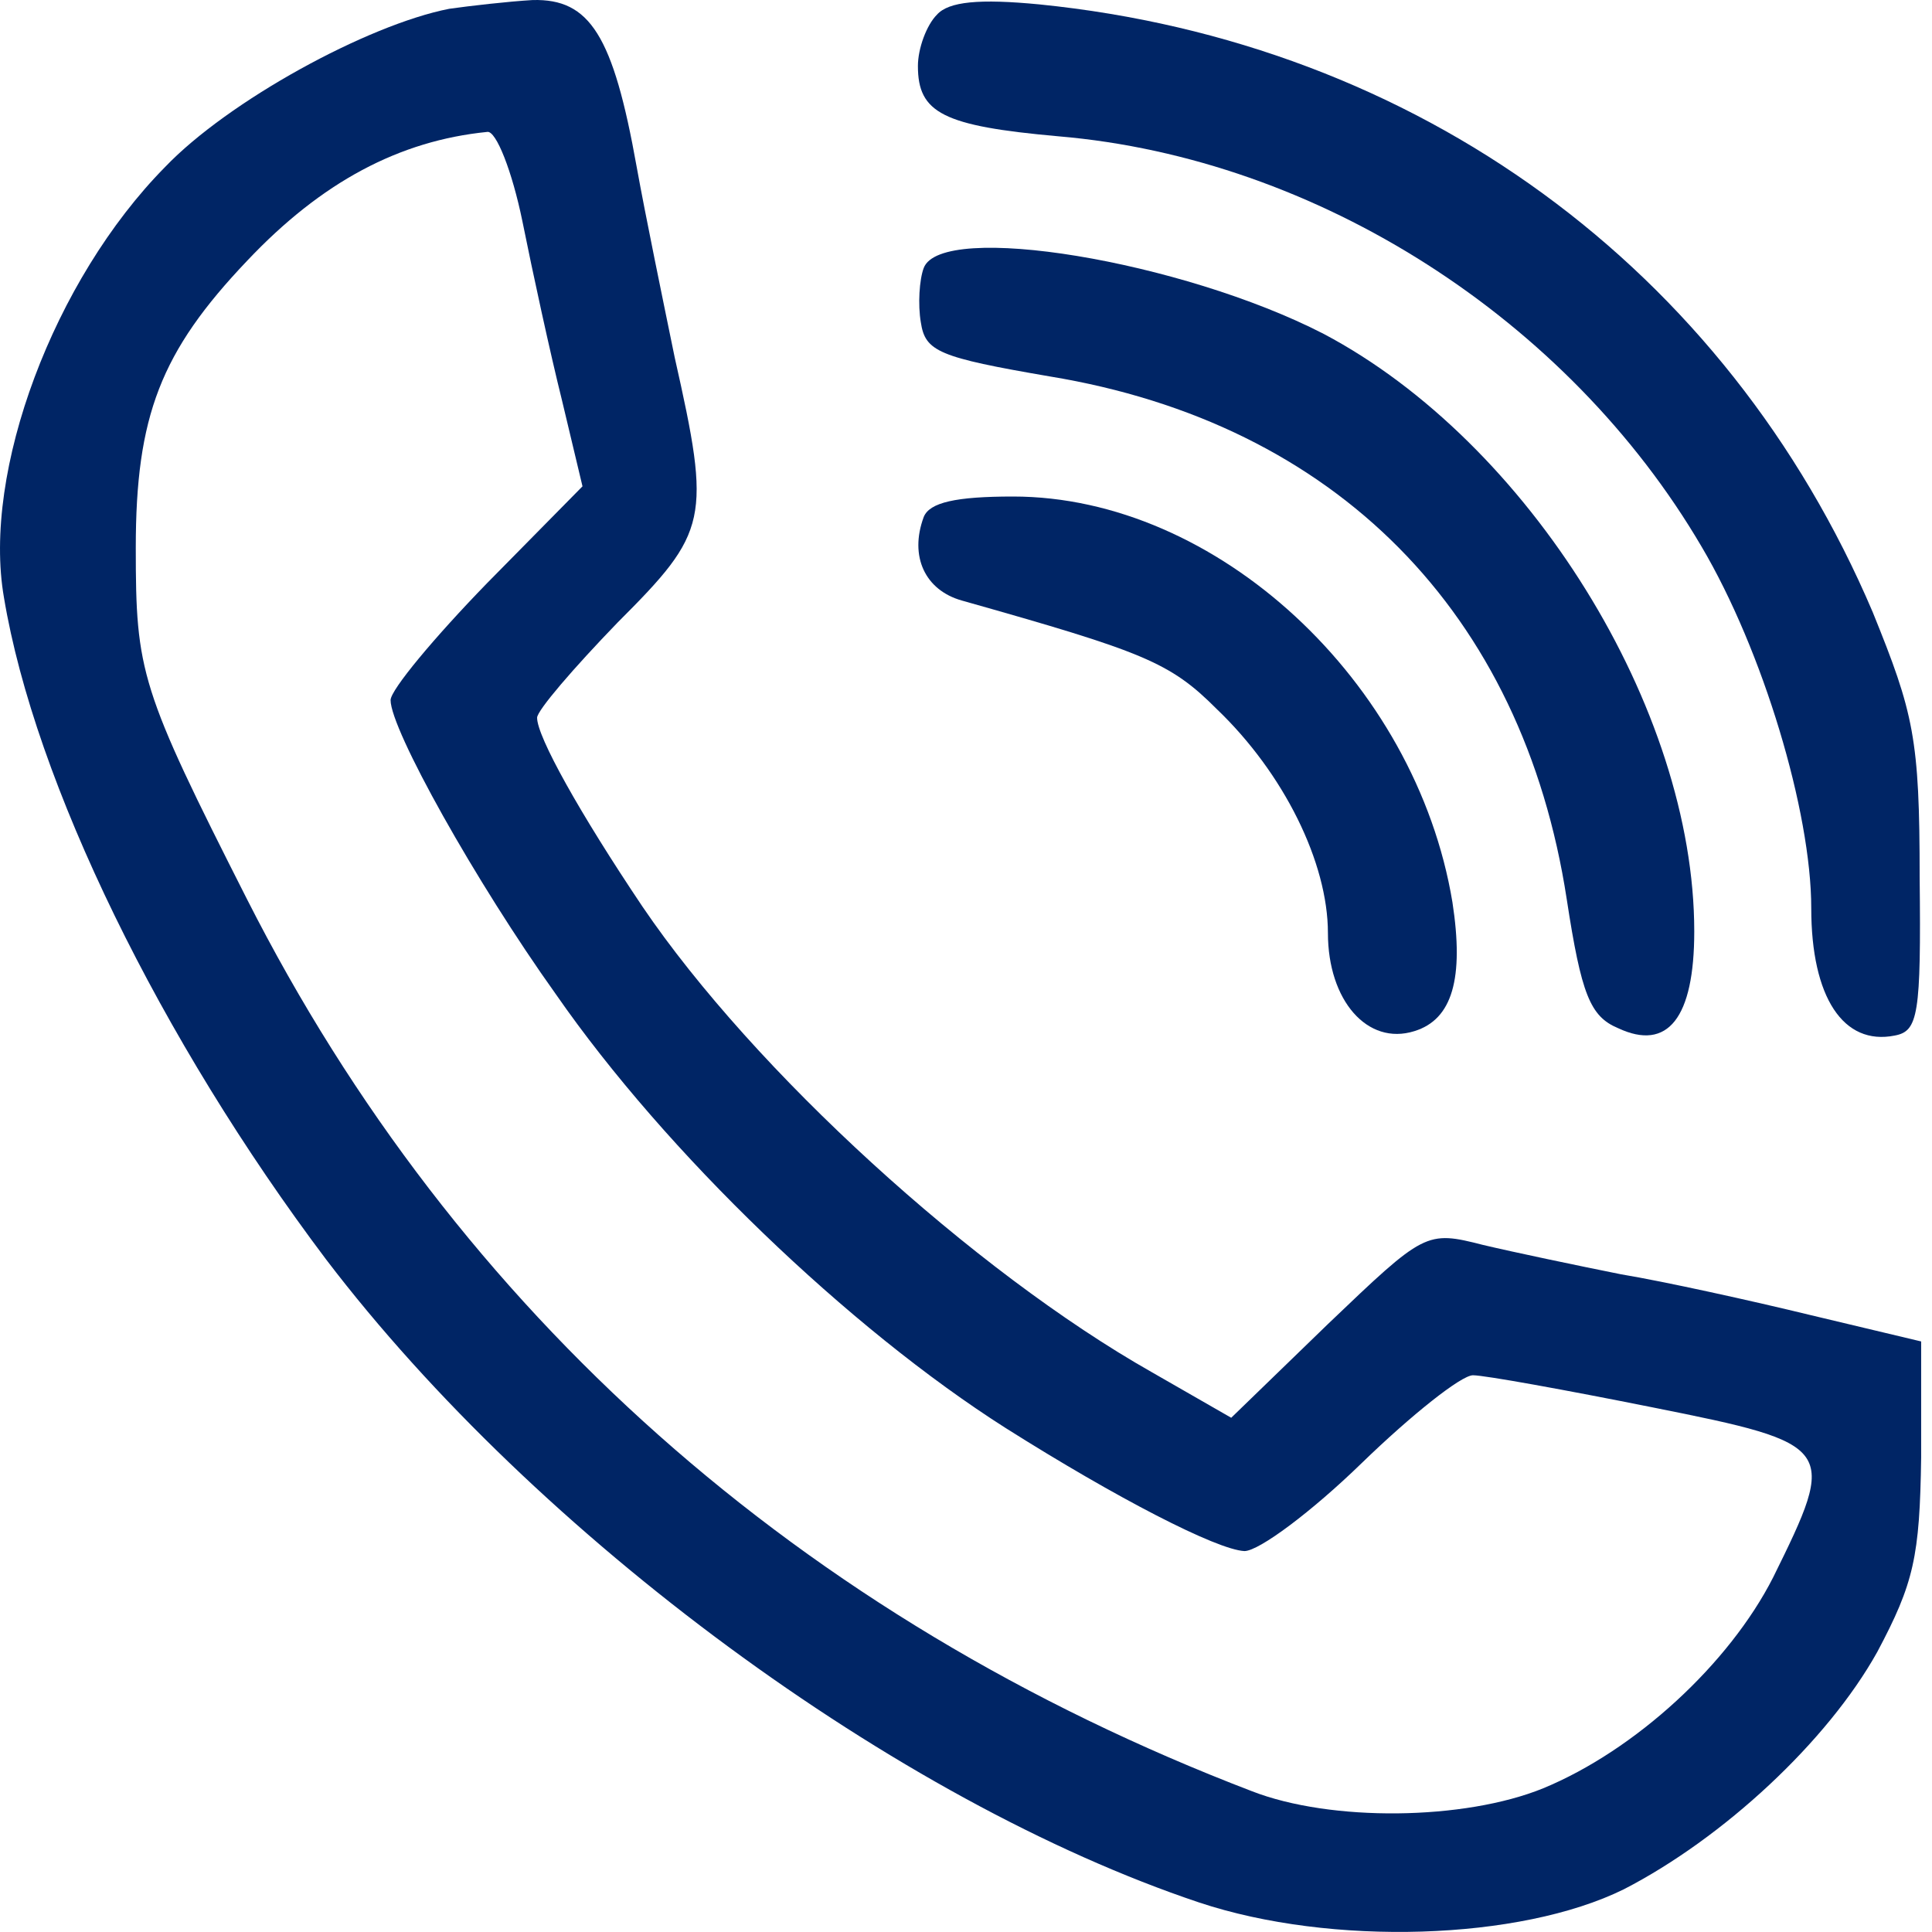
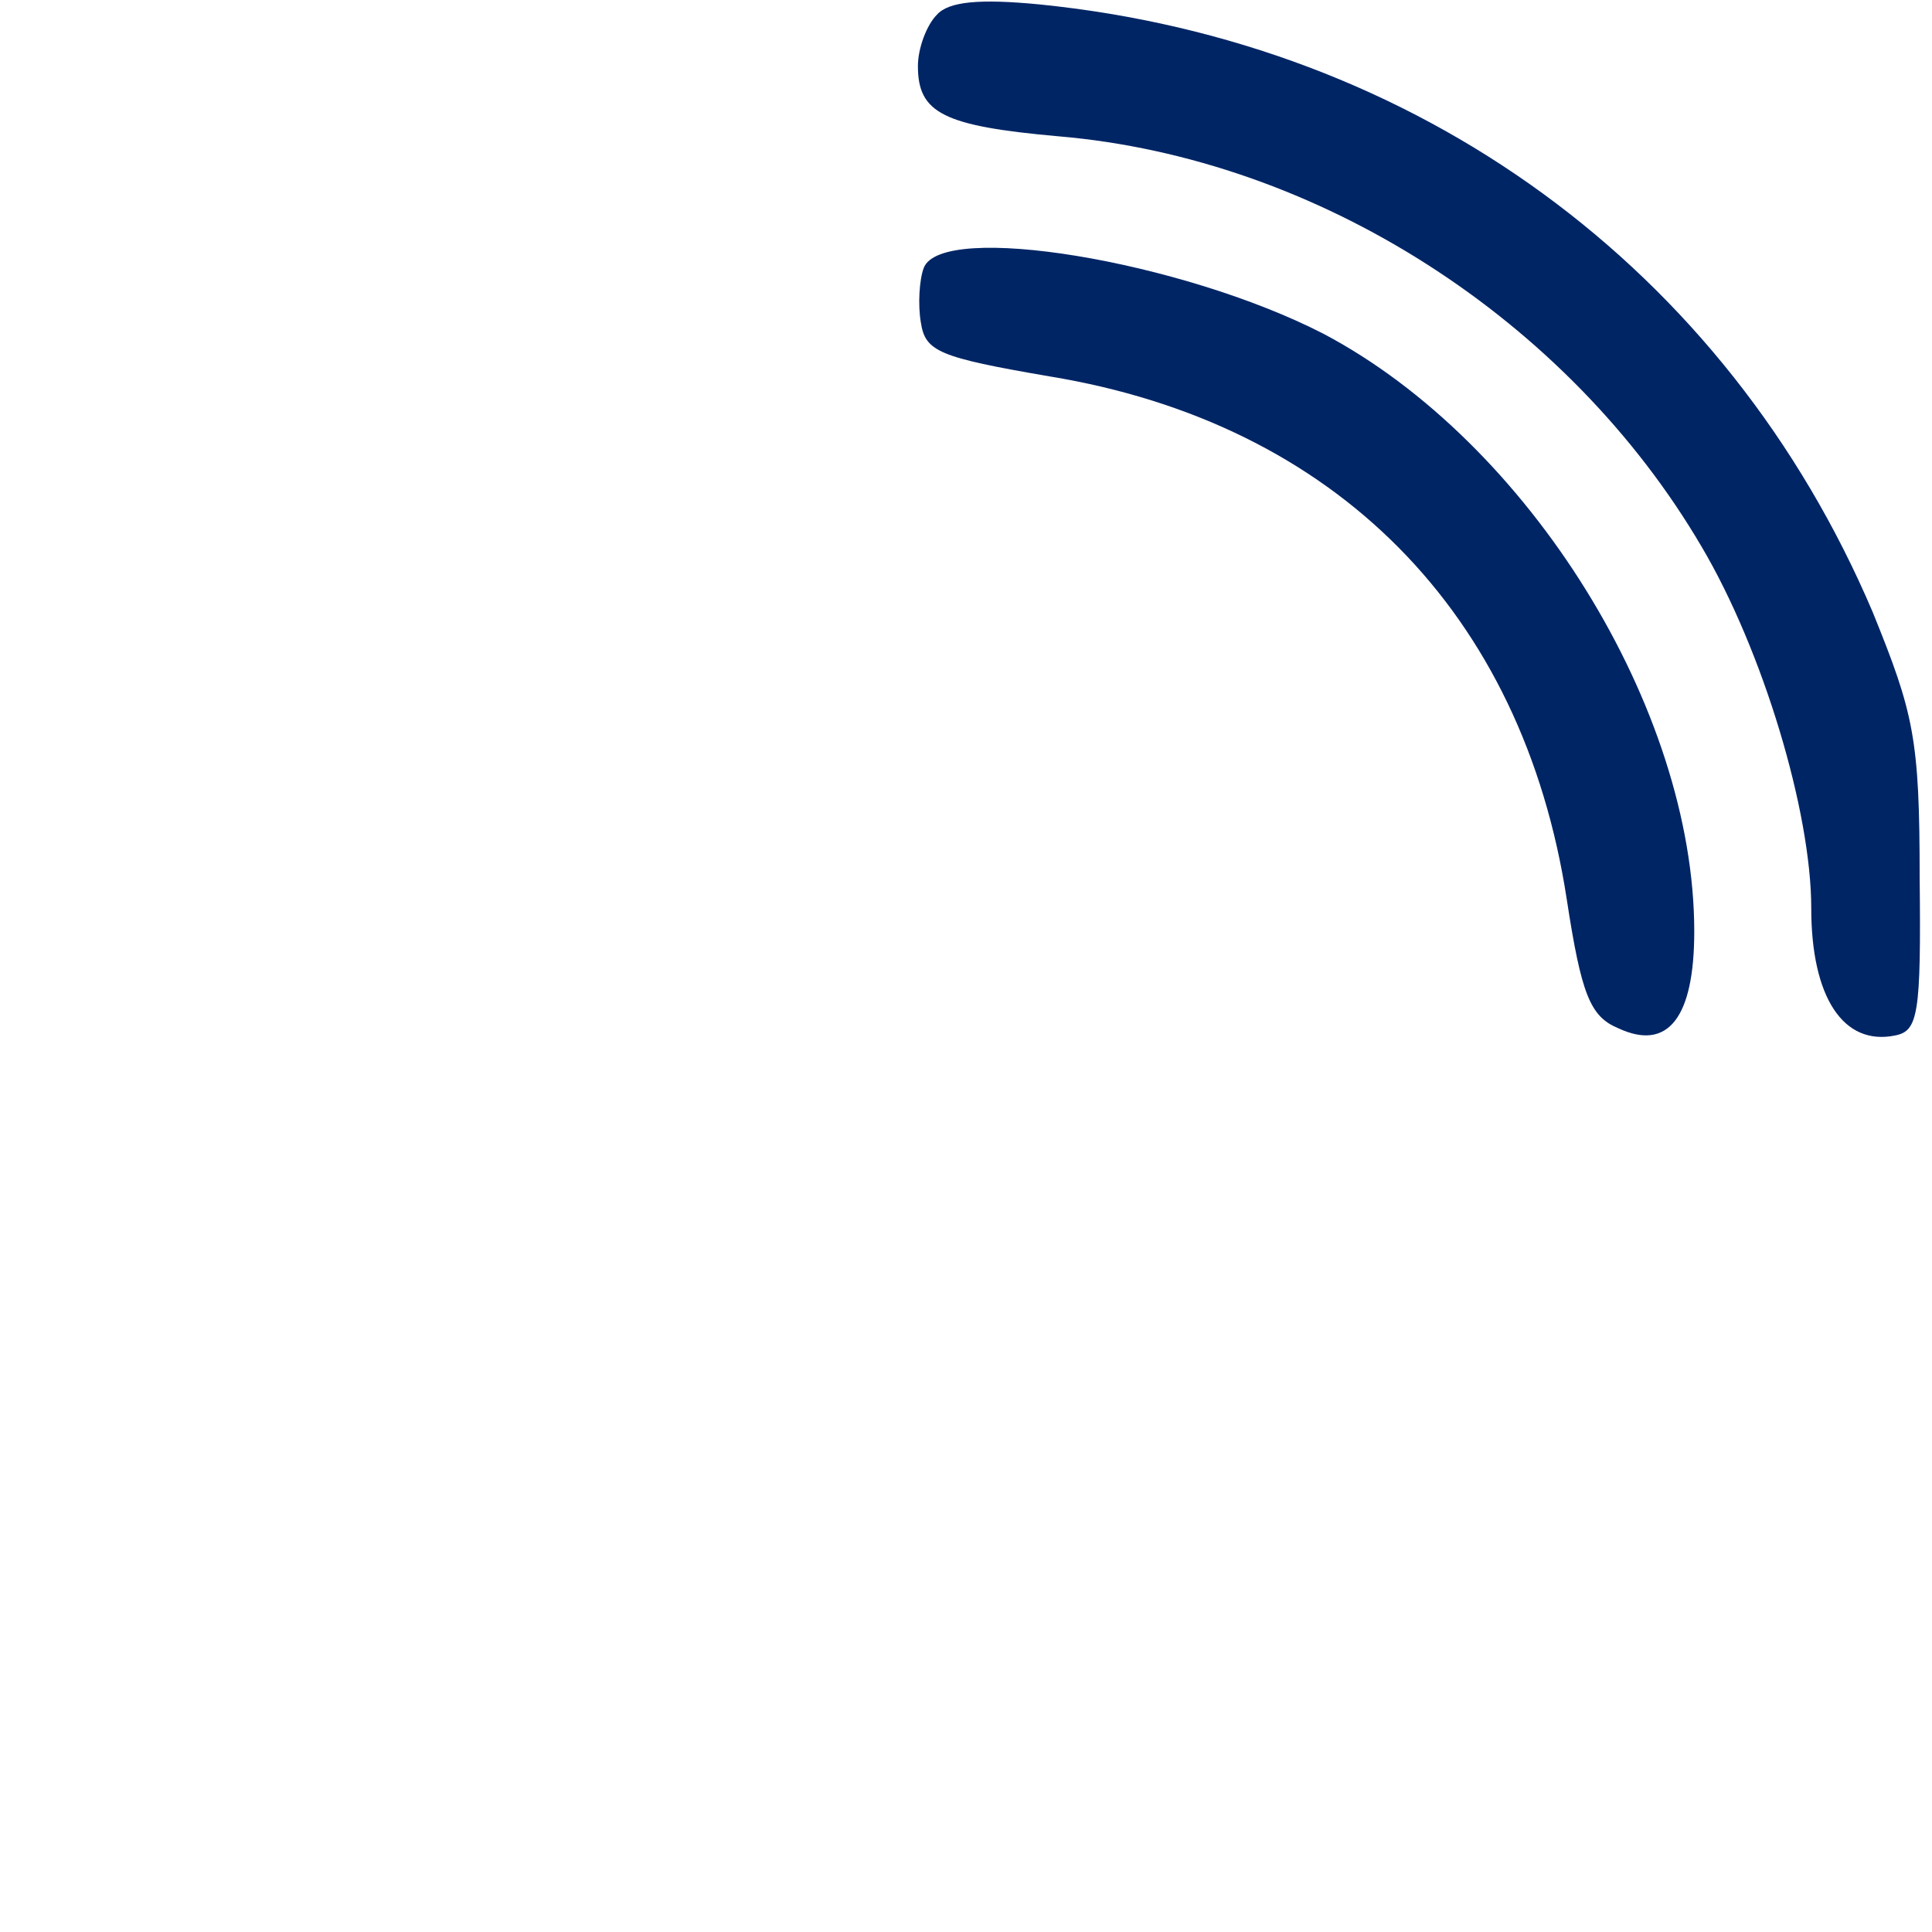
<svg xmlns="http://www.w3.org/2000/svg" version="1.1" id="Layer_1" x="0px" y="0px" width="18" height="18" viewBox="0 0 18 18" xml:space="preserve">
  <defs id="defs2" />
  <style type="text/css" id="style1">
		.st0 {
			fill: none;
			stroke: #ADADAD;
			stroke-linecap: round;
			stroke-miterlimit: 10;
		}
	</style>
-   <path d="M 4.185,0.082 C 3.421,0.232 2.125,0.942 1.538,1.556 0.501,2.607 -0.168,4.394 0.037,5.568 0.323,7.287 1.497,9.688 3.039,11.735 c 1.965,2.579 5.322,5.049 8.133,5.99 1.228,0.409 2.988,0.355 3.957,-0.123 0.928,-0.478 1.897,-1.378 2.361,-2.211 0.341,-0.641 0.396,-0.887 0.409,-1.815 v -1.078 L 16.875,12.254 c -0.559,-0.136 -1.365,-0.314 -1.774,-0.382 -0.409,-0.082 -0.996,-0.205 -1.283,-0.273 -0.532,-0.136 -0.546,-0.123 -1.446,0.737 l -0.901,0.873 -0.737,-0.423 C 9.07,11.844 7.023,9.975 5.986,8.447 5.399,7.573 5.004,6.864 5.004,6.687 c 0,-0.068 0.341,-0.464 0.75,-0.887 C 6.6,4.954 6.627,4.844 6.286,3.33 6.177,2.798 6.013,2.006 5.932,1.556 5.713,0.328 5.495,-0.013 4.963,3.8988429e-4 4.731,0.014 4.376,0.055 4.185,0.082 Z M 4.867,2.061 c 0.096,0.478 0.259,1.228 0.368,1.665 L 5.427,4.531 4.54,5.431 C 4.049,5.936 3.639,6.427 3.639,6.523 c 0,0.273 0.791,1.692 1.542,2.743 1.023,1.474 2.729,3.111 4.189,4.039 1.037,0.655 1.965,1.133 2.224,1.146 0.136,0 0.628,-0.368 1.092,-0.819 0.464,-0.45 0.928,-0.819 1.037,-0.819 0.109,0 0.86,0.136 1.678,0.3 1.706,0.341 1.719,0.368 1.119,1.583 -0.409,0.805 -1.283,1.61 -2.142,1.965 -0.737,0.3 -1.979,0.314 -2.715,0.027 C 7.46,15.078 4.253,12.226 2.302,8.379 1.306,6.414 1.265,6.264 1.265,5.104 c 0,-1.228 0.232,-1.828 1.037,-2.674 0.696,-0.737 1.419,-1.119 2.238,-1.201 0.082,-0.014 0.232,0.368 0.327,0.832 z" id="path1" style="fill:#002565;stroke-width:0.014;fill-opacity:1" />
-   <path d="m 8.729,0.137 c -0.096,0.096 -0.177,0.314 -0.177,0.478 0,0.437 0.232,0.559 1.31,0.655 2.415,0.205 4.749,1.706 5.99,3.821 0.573,0.969 1.023,2.47 1.023,3.37 0,0.832 0.3,1.283 0.778,1.187 0.218,-0.041 0.246,-0.191 0.232,-1.474 0,-1.296 -0.055,-1.528 -0.437,-2.47 C 16.084,2.497 13.204,0.396 9.684,0.041 9.125,-0.013 8.838,0.014 8.729,0.137 Z" id="path2" style="fill:#002565;stroke-width:0.014;fill-opacity:1" />
+   <path d="m 8.729,0.137 c -0.096,0.096 -0.177,0.314 -0.177,0.478 0,0.437 0.232,0.559 1.31,0.655 2.415,0.205 4.749,1.706 5.99,3.821 0.573,0.969 1.023,2.47 1.023,3.37 0,0.832 0.3,1.283 0.778,1.187 0.218,-0.041 0.246,-0.191 0.232,-1.474 0,-1.296 -0.055,-1.528 -0.437,-2.47 C 16.084,2.497 13.204,0.396 9.684,0.041 9.125,-0.013 8.838,0.014 8.729,0.137 " id="path2" style="fill:#002565;stroke-width:0.014;fill-opacity:1" />
  <path d="m 8.606,2.497 c -0.041,0.109 -0.055,0.341 -0.027,0.505 0.041,0.273 0.164,0.327 1.201,0.505 2.661,0.437 4.407,2.197 4.817,4.871 0.136,0.887 0.218,1.092 0.478,1.201 0.464,0.218 0.71,-0.096 0.71,-0.901 0,-2.074 -1.542,-4.557 -3.452,-5.567 C 11.008,2.429 8.77,2.061 8.606,2.497 Z" id="path5" style="fill:#002565;stroke-width:0.014;fill-opacity:1" />
-   <path d="m 8.606,4.817 c -0.136,0.368 0.014,0.682 0.355,0.778 1.692,0.478 1.938,0.573 2.374,1.01 0.628,0.6 1.037,1.433 1.037,2.088 0,0.628 0.368,1.051 0.805,0.914 0.355,-0.109 0.464,-0.491 0.355,-1.201 -0.341,-2.06 -2.197,-3.78 -4.094,-3.78 -0.532,0 -0.778,0.055 -0.832,0.191 z" id="path7" style="fill:#002565;stroke-width:0.014;fill-opacity:1" />
</svg>